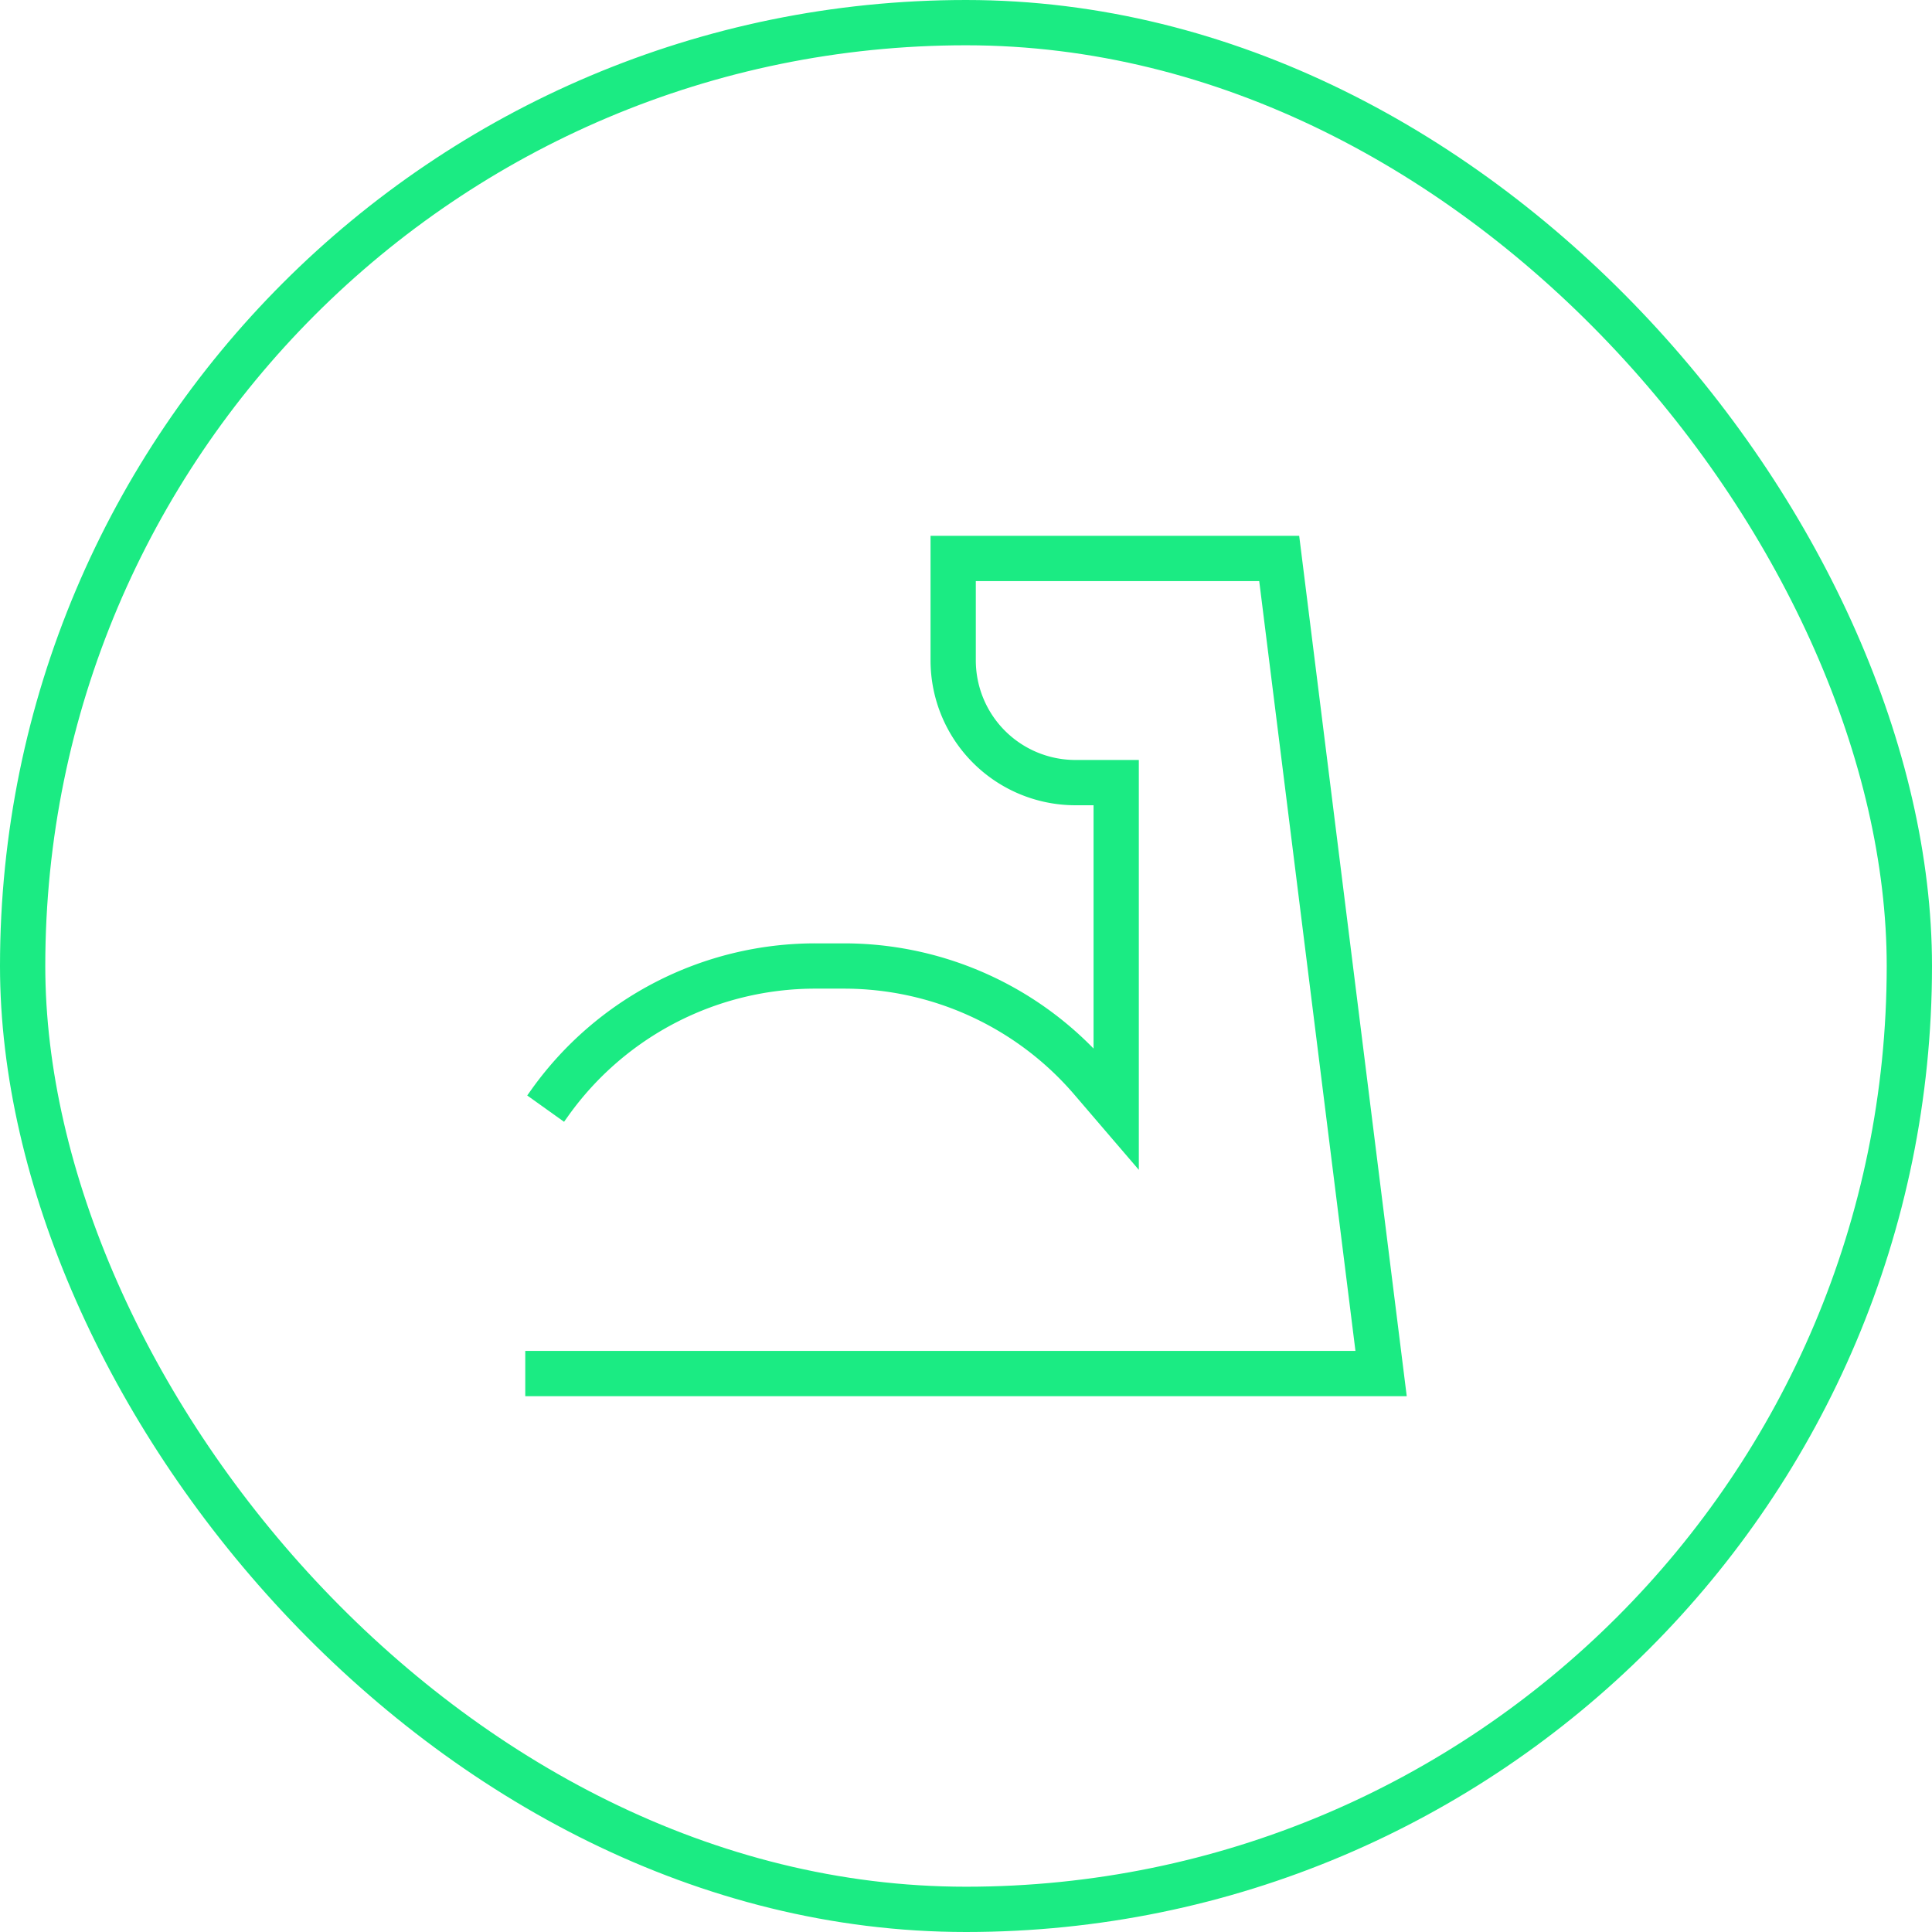
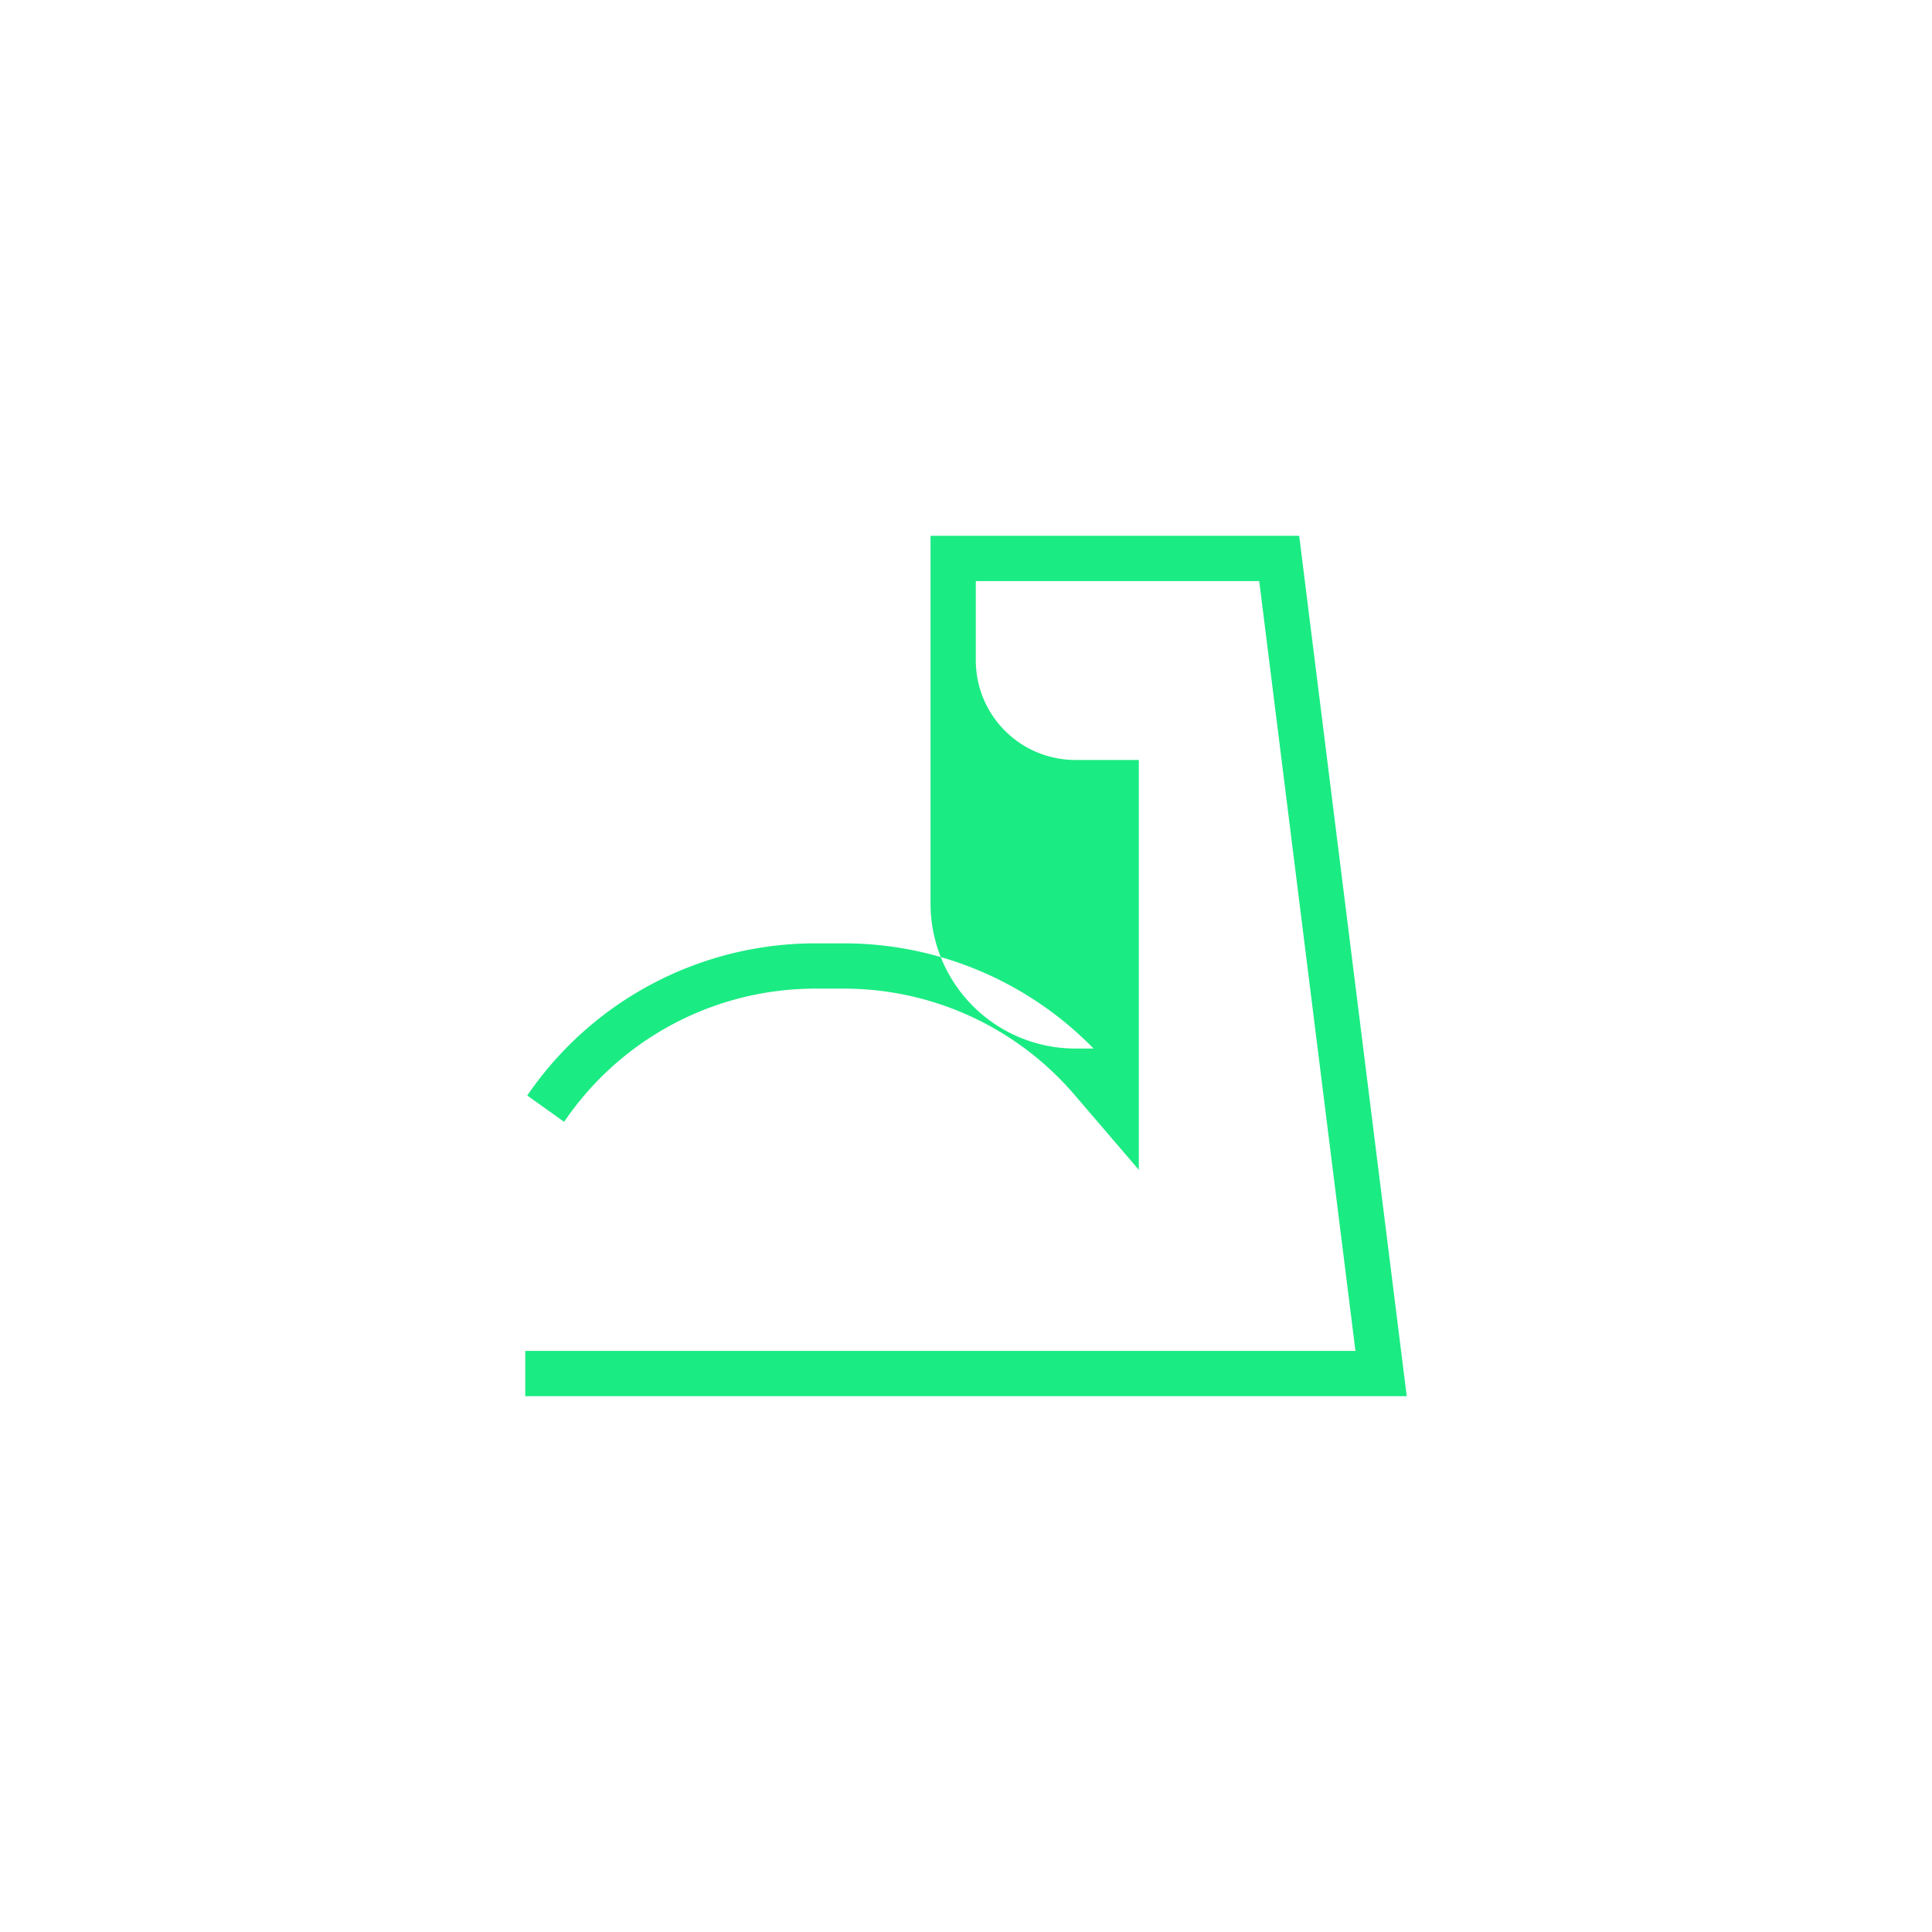
<svg xmlns="http://www.w3.org/2000/svg" fill="none" viewBox="0 0 128 128">
-   <rect width="125" height="125" x="1.5" y="1.5" stroke="#00005C" stroke-width="3" rx="62.5" style="stroke: #1beb83;" />
-   <path fill="#00005C" fill-rule="evenodd" d="M61.65 35.5h24.425l7.125 57H34.8v-3h55.002l-6.375-51H64.65v5.25a6.6 6.6 0 0 0 6.6 6.6h4.2v27.155l-4.274-4.986a20.1 20.1 0 0 0-15.26-7.019h-1.9a20.1 20.1 0 0 0-16.357 8.417l-.289.405-2.44-1.744.288-.405A23.1 23.1 0 0 1 54.016 62.5h1.9a23.1 23.1 0 0 1 16.535 6.969V53.35h-1.2a9.6 9.6 0 0 1-9.6-9.6V35.5z" clip-rule="evenodd" style="fill: #1beb83;" />
+   <path fill="#00005C" fill-rule="evenodd" d="M61.65 35.5h24.425l7.125 57H34.8v-3h55.002l-6.375-51H64.65v5.25a6.6 6.6 0 0 0 6.6 6.6h4.2v27.155l-4.274-4.986a20.1 20.1 0 0 0-15.26-7.019h-1.9a20.1 20.1 0 0 0-16.357 8.417l-.289.405-2.44-1.744.288-.405A23.1 23.1 0 0 1 54.016 62.5h1.9a23.1 23.1 0 0 1 16.535 6.969h-1.2a9.6 9.6 0 0 1-9.6-9.6V35.5z" clip-rule="evenodd" style="fill: #1beb83;" />
</svg>